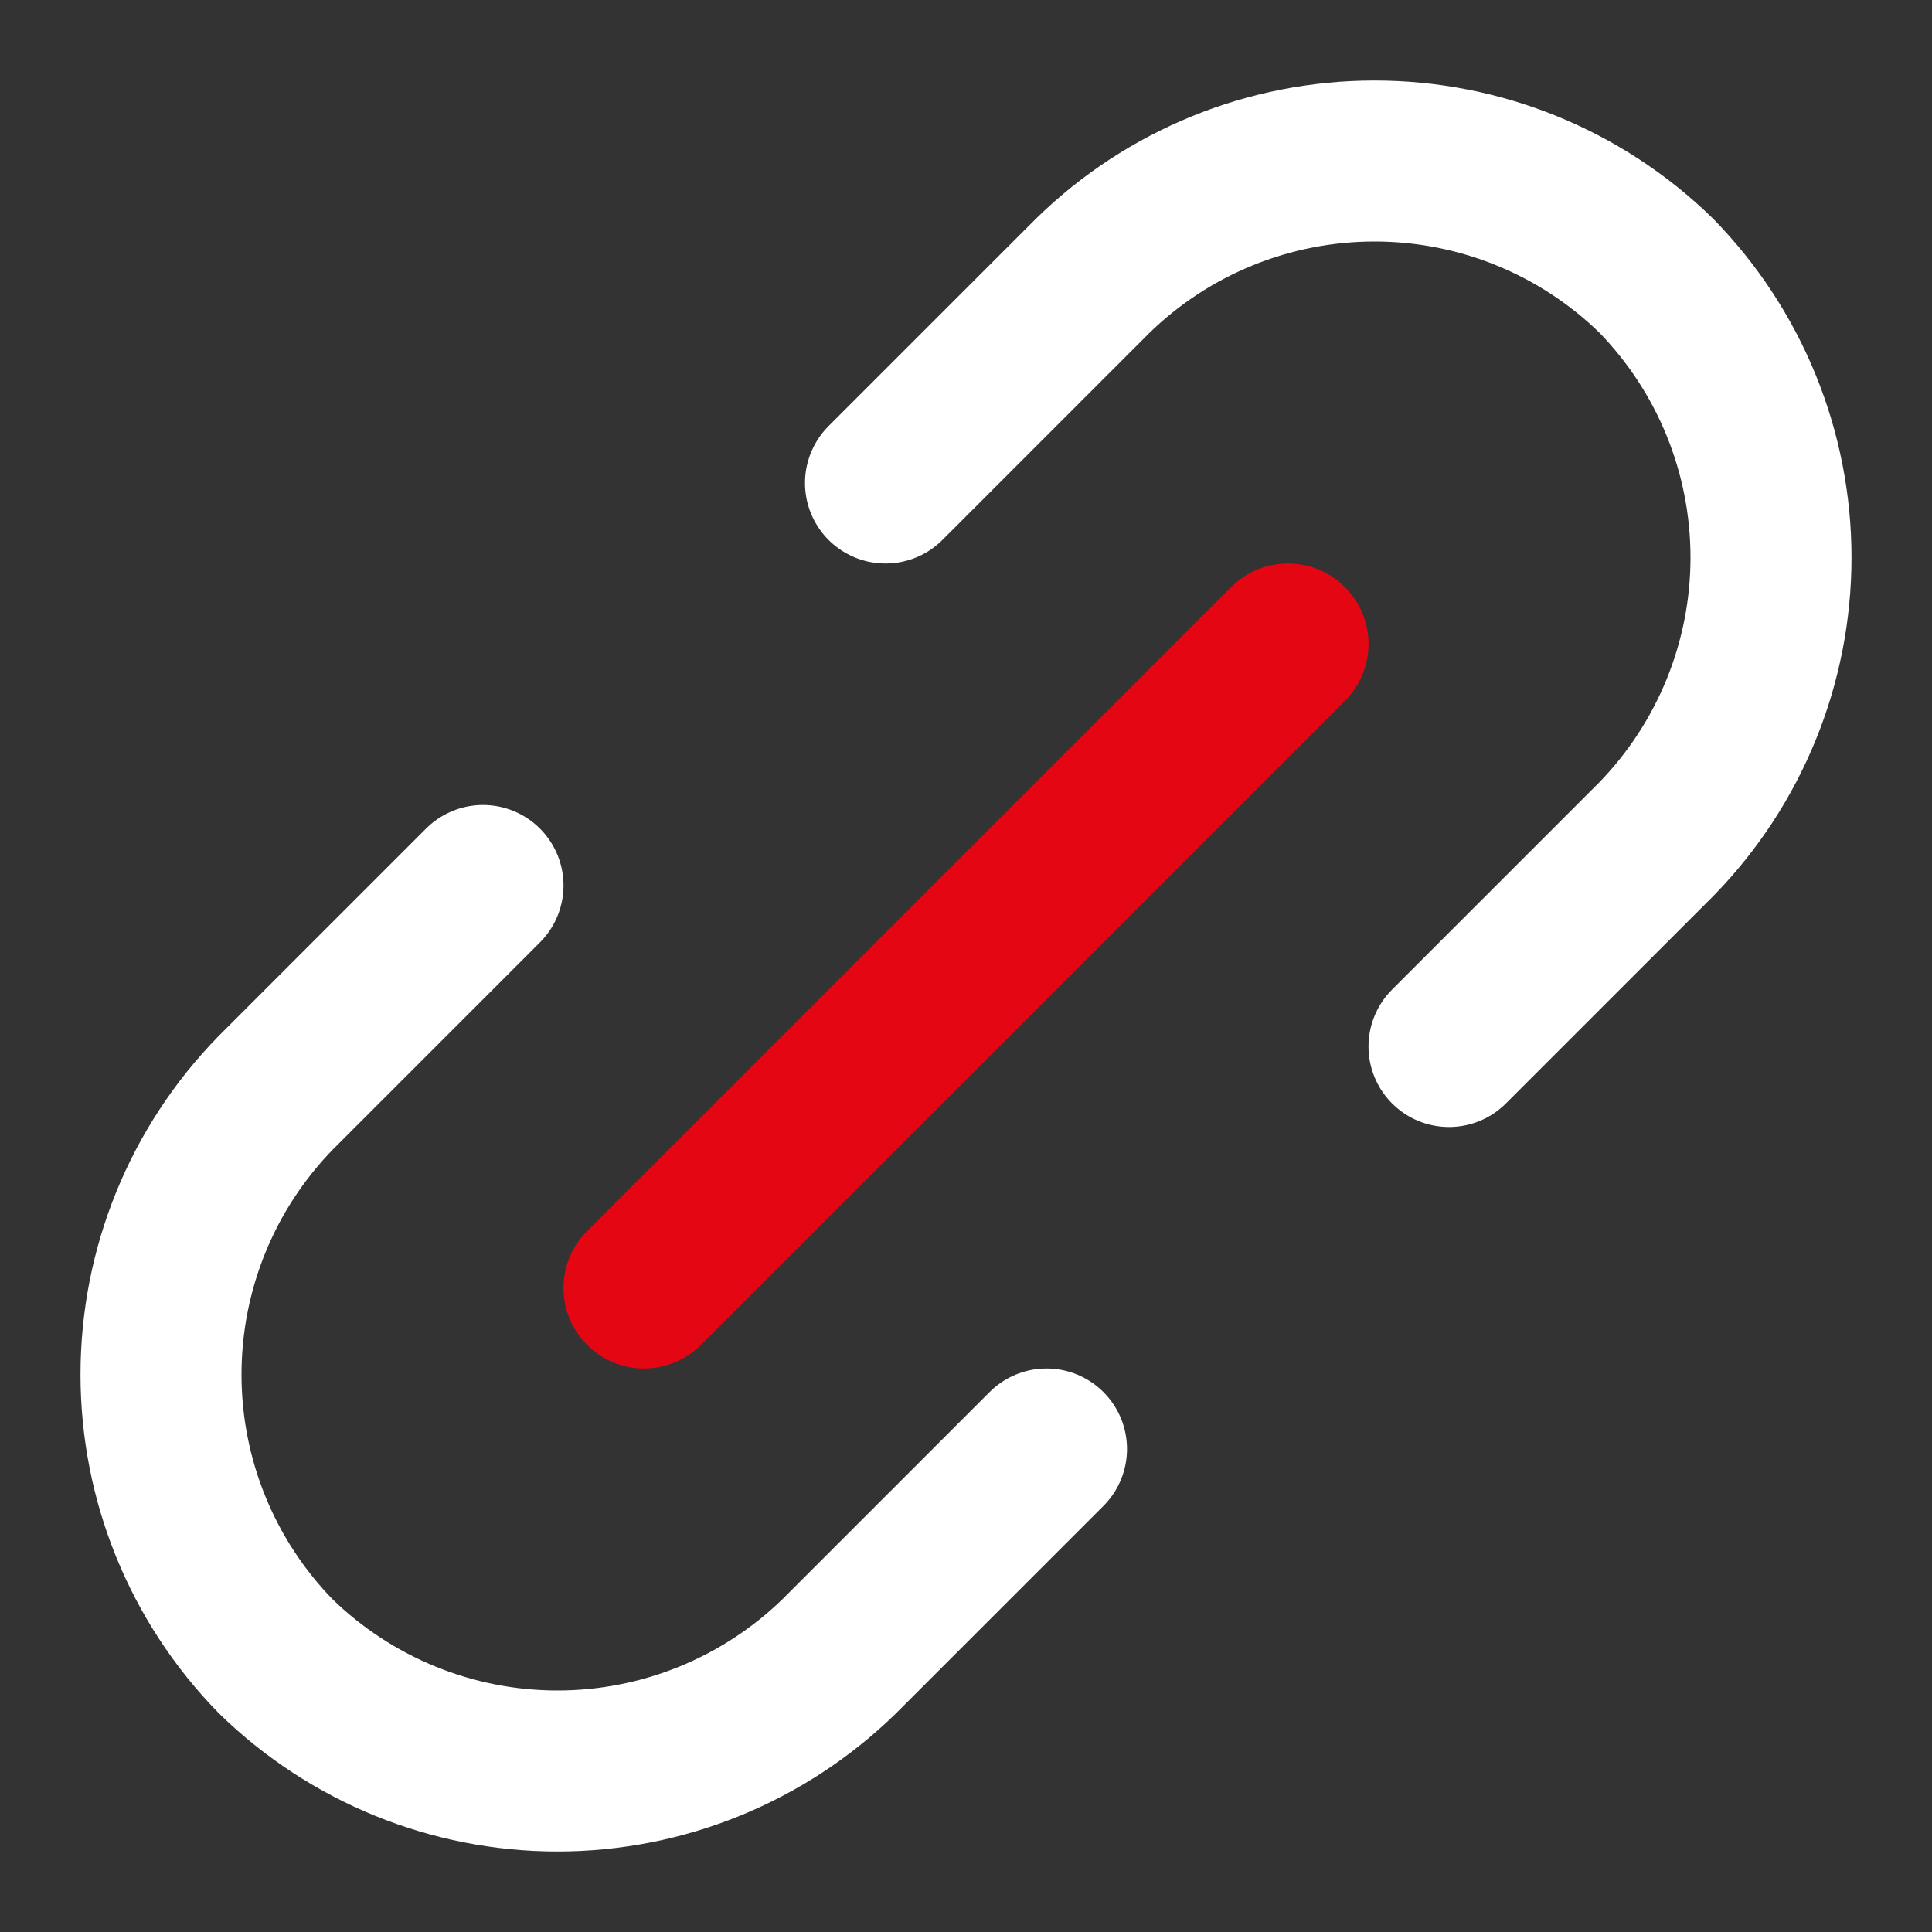
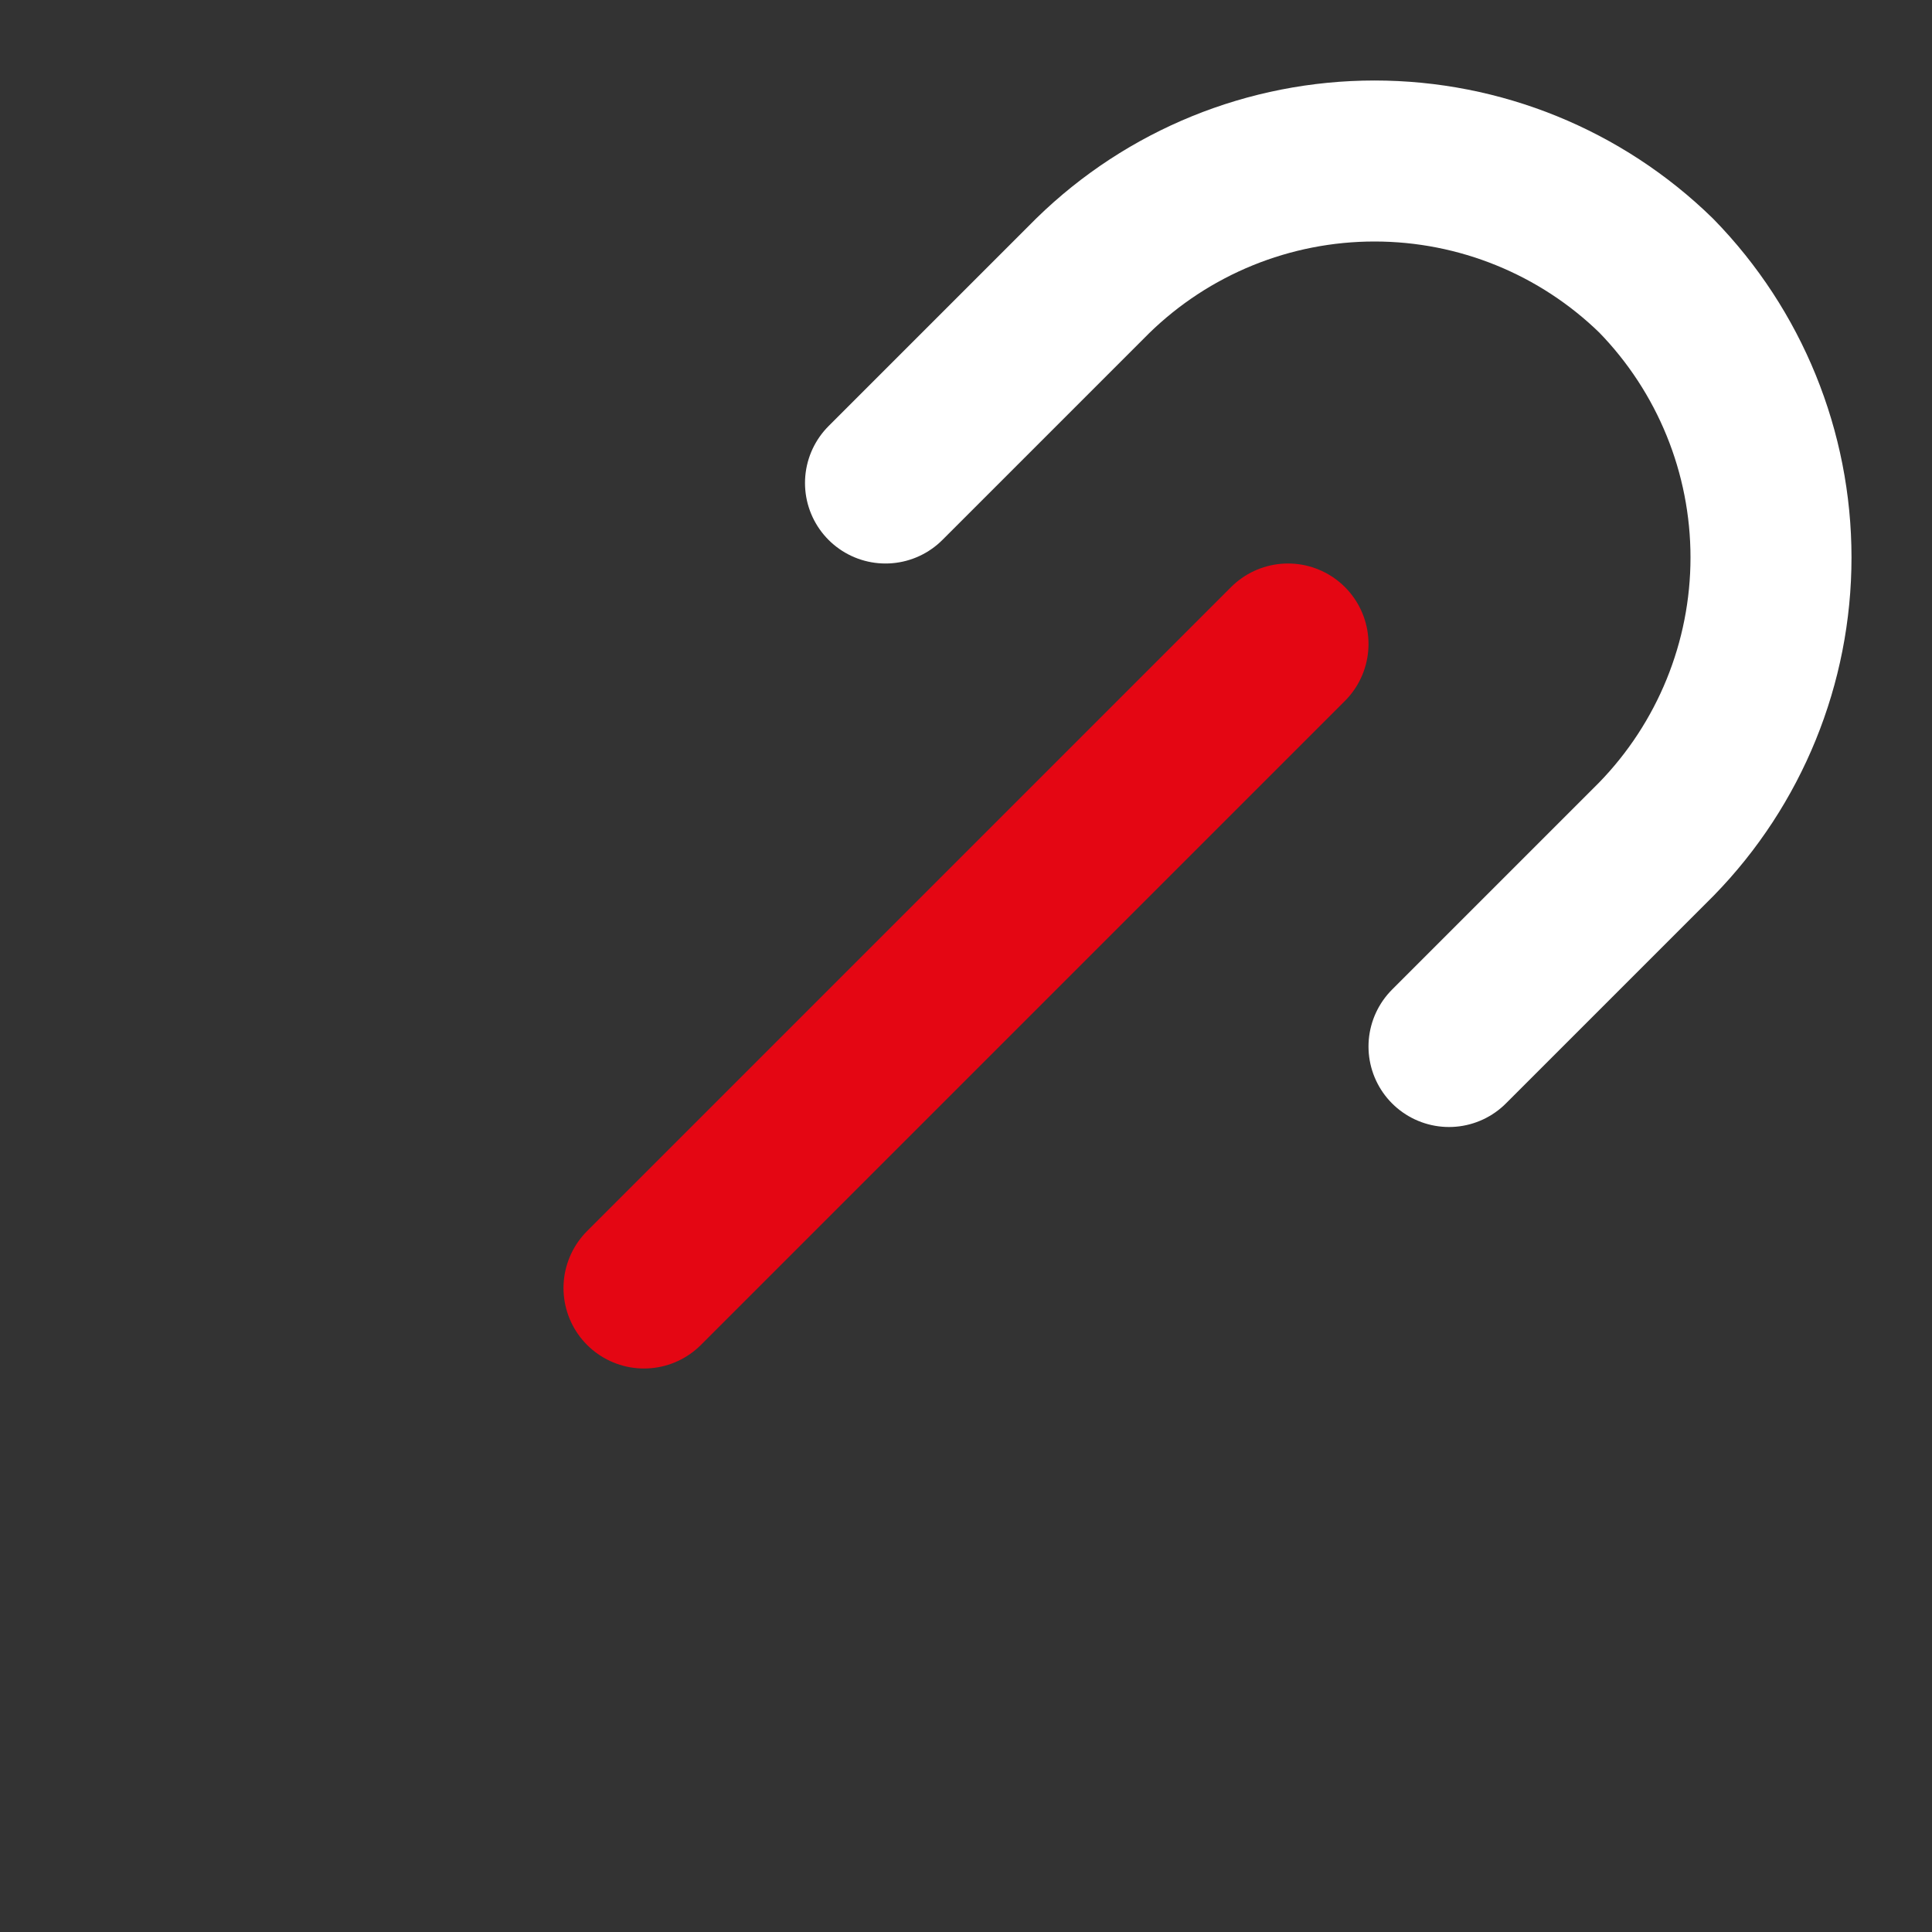
<svg xmlns="http://www.w3.org/2000/svg" width="24" height="24" viewBox="0 0 24 24" fill="none">
  <rect x="0" y="0" width="24" height="24" fill="#333333" stroke="none" />
  <path d="M11 6L13.575 3.425C14.511 2.511 15.767 2 17.075 2C18.383 2 19.639 2.511 20.575 3.425V3.425C21.488 4.361 22 5.617 22 6.925C22 8.233 21.488 9.489 20.575 10.425L18 13" stroke="white" stroke-width="2" stroke-miterlimit="10" stroke-linecap="round" stroke-linejoin="round" />
-   <path d="M13 18L10.425 20.575C9.489 21.488 8.233 22 6.925 22C5.617 22 4.361 21.488 3.425 20.575V20.575C2.511 19.639 2 18.383 2 17.075C2 15.767 2.511 14.511 3.425 13.575L6 11" stroke="white" stroke-width="2" stroke-miterlimit="10" stroke-linecap="round" stroke-linejoin="round" />
  <path d="M8 16L16 8" stroke="#E40613" stroke-width="2" stroke-miterlimit="10" stroke-linecap="round" stroke-linejoin="round" />
</svg>